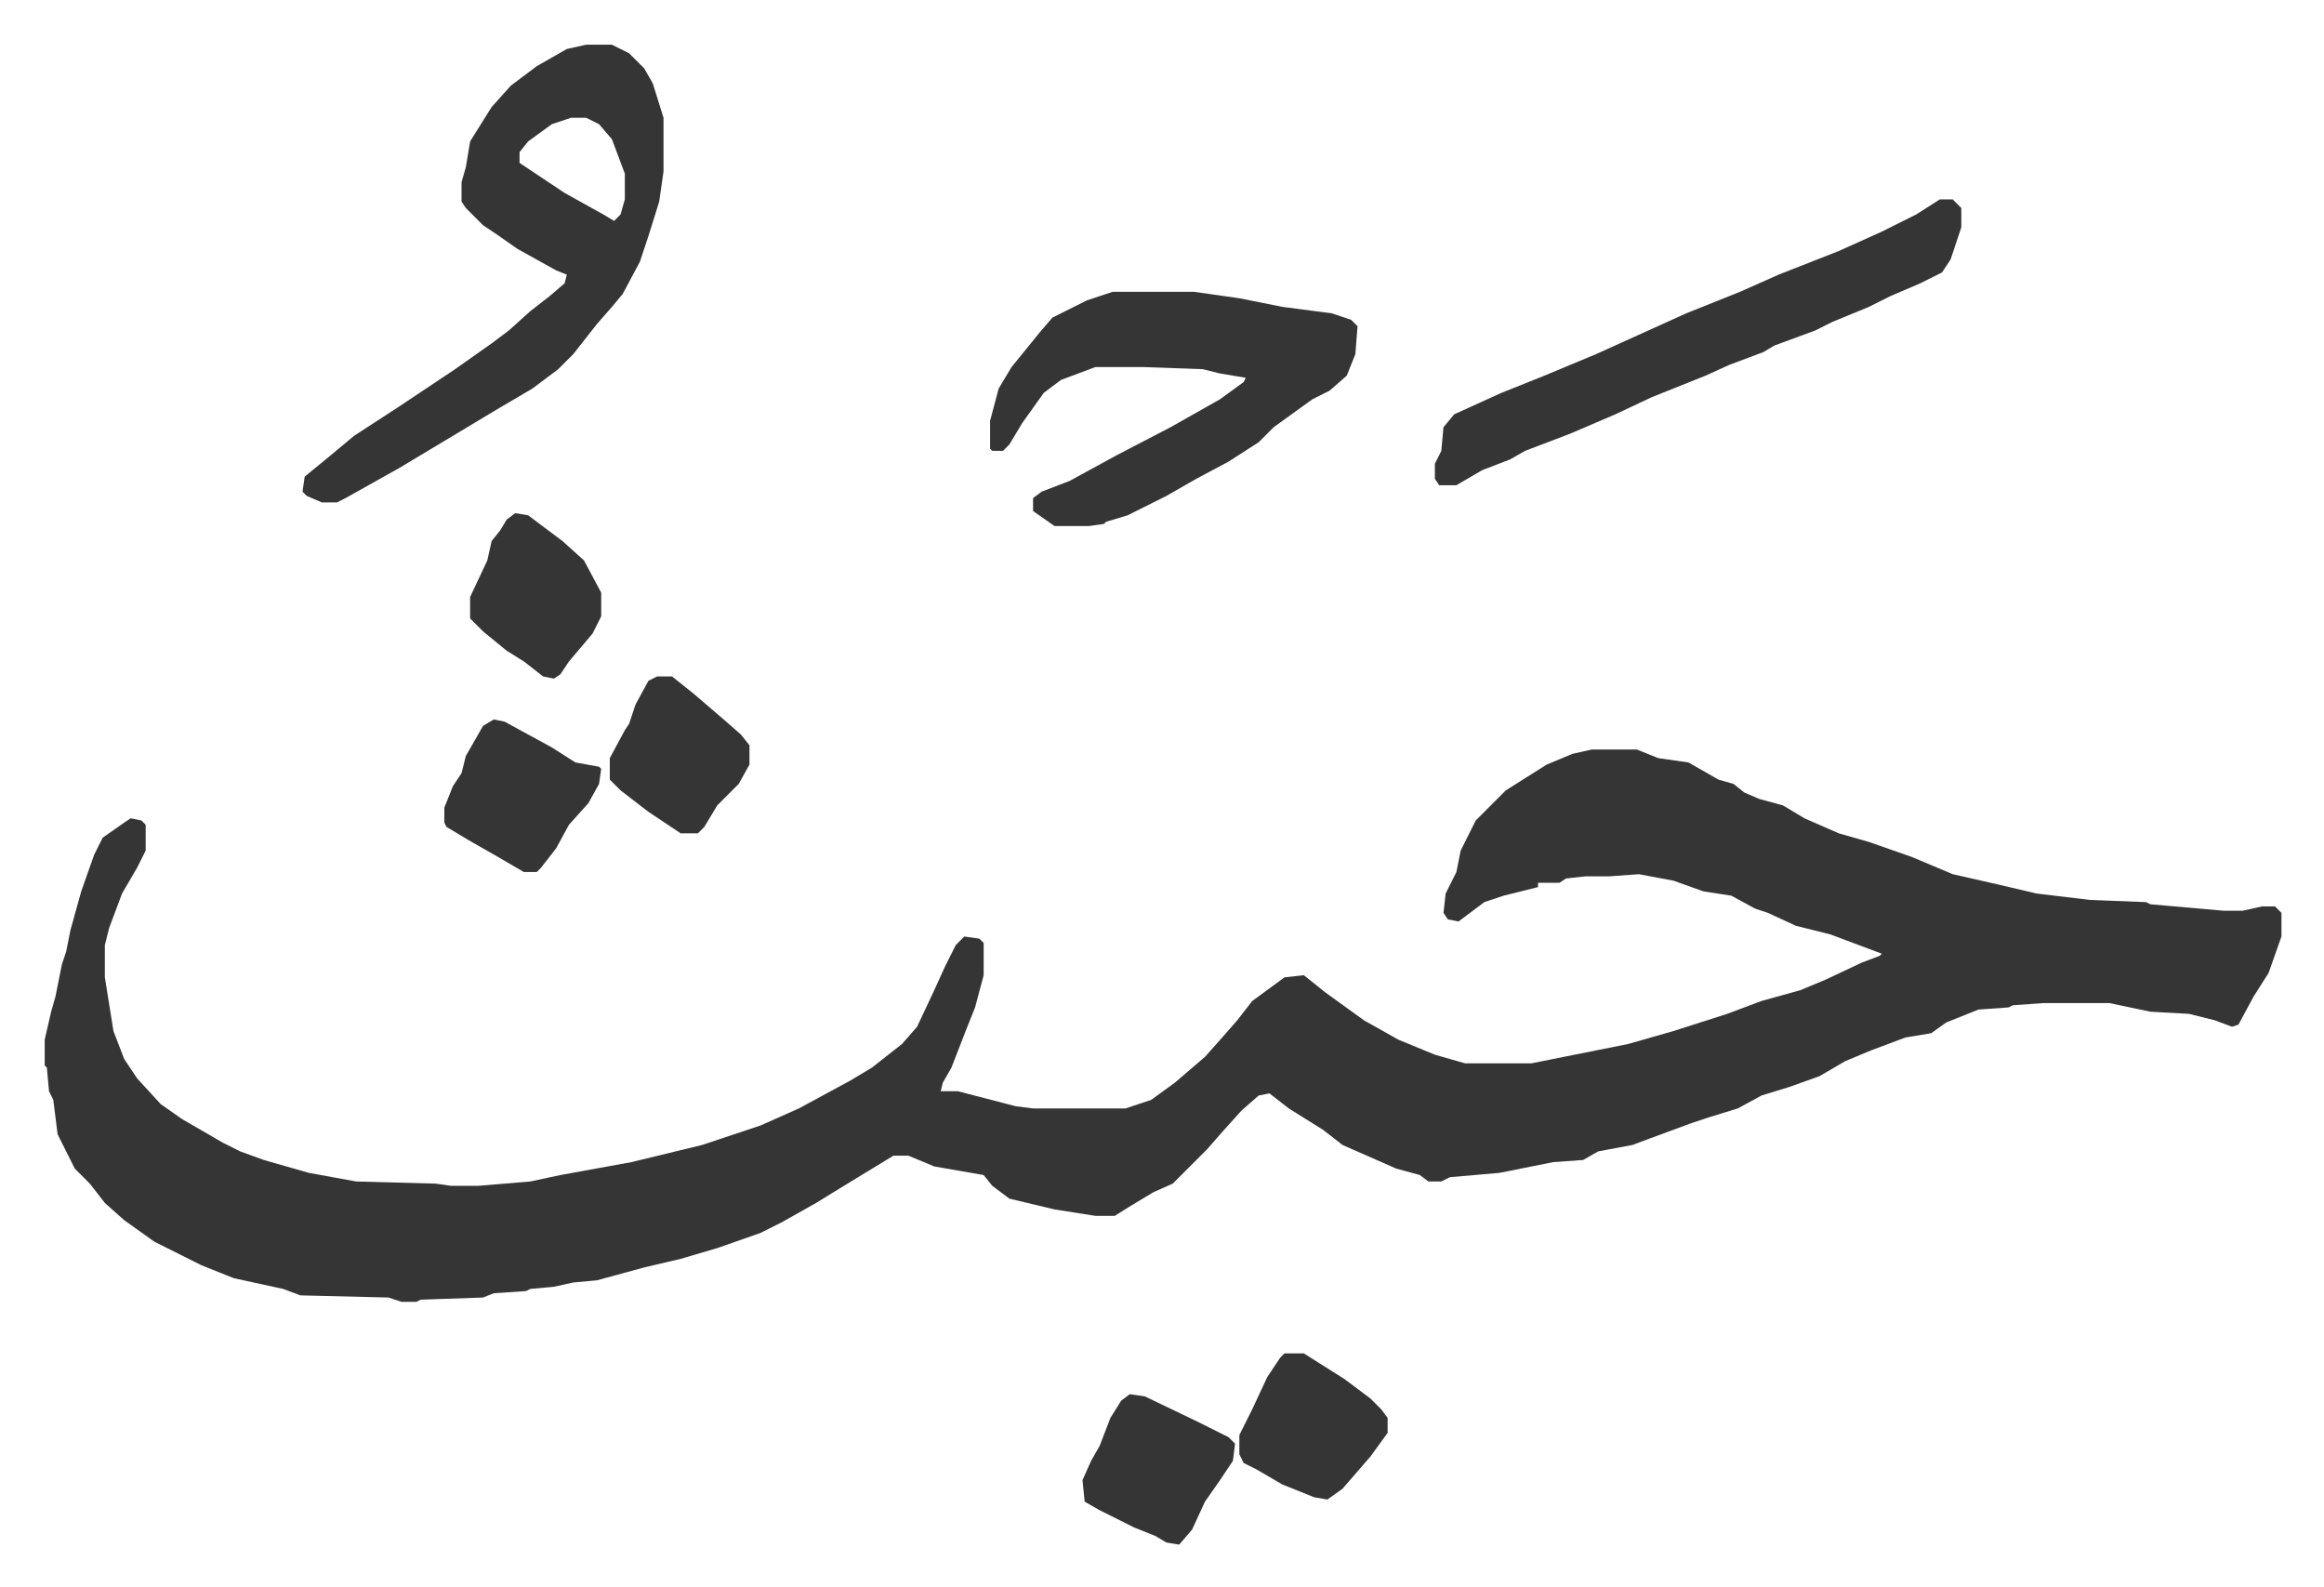
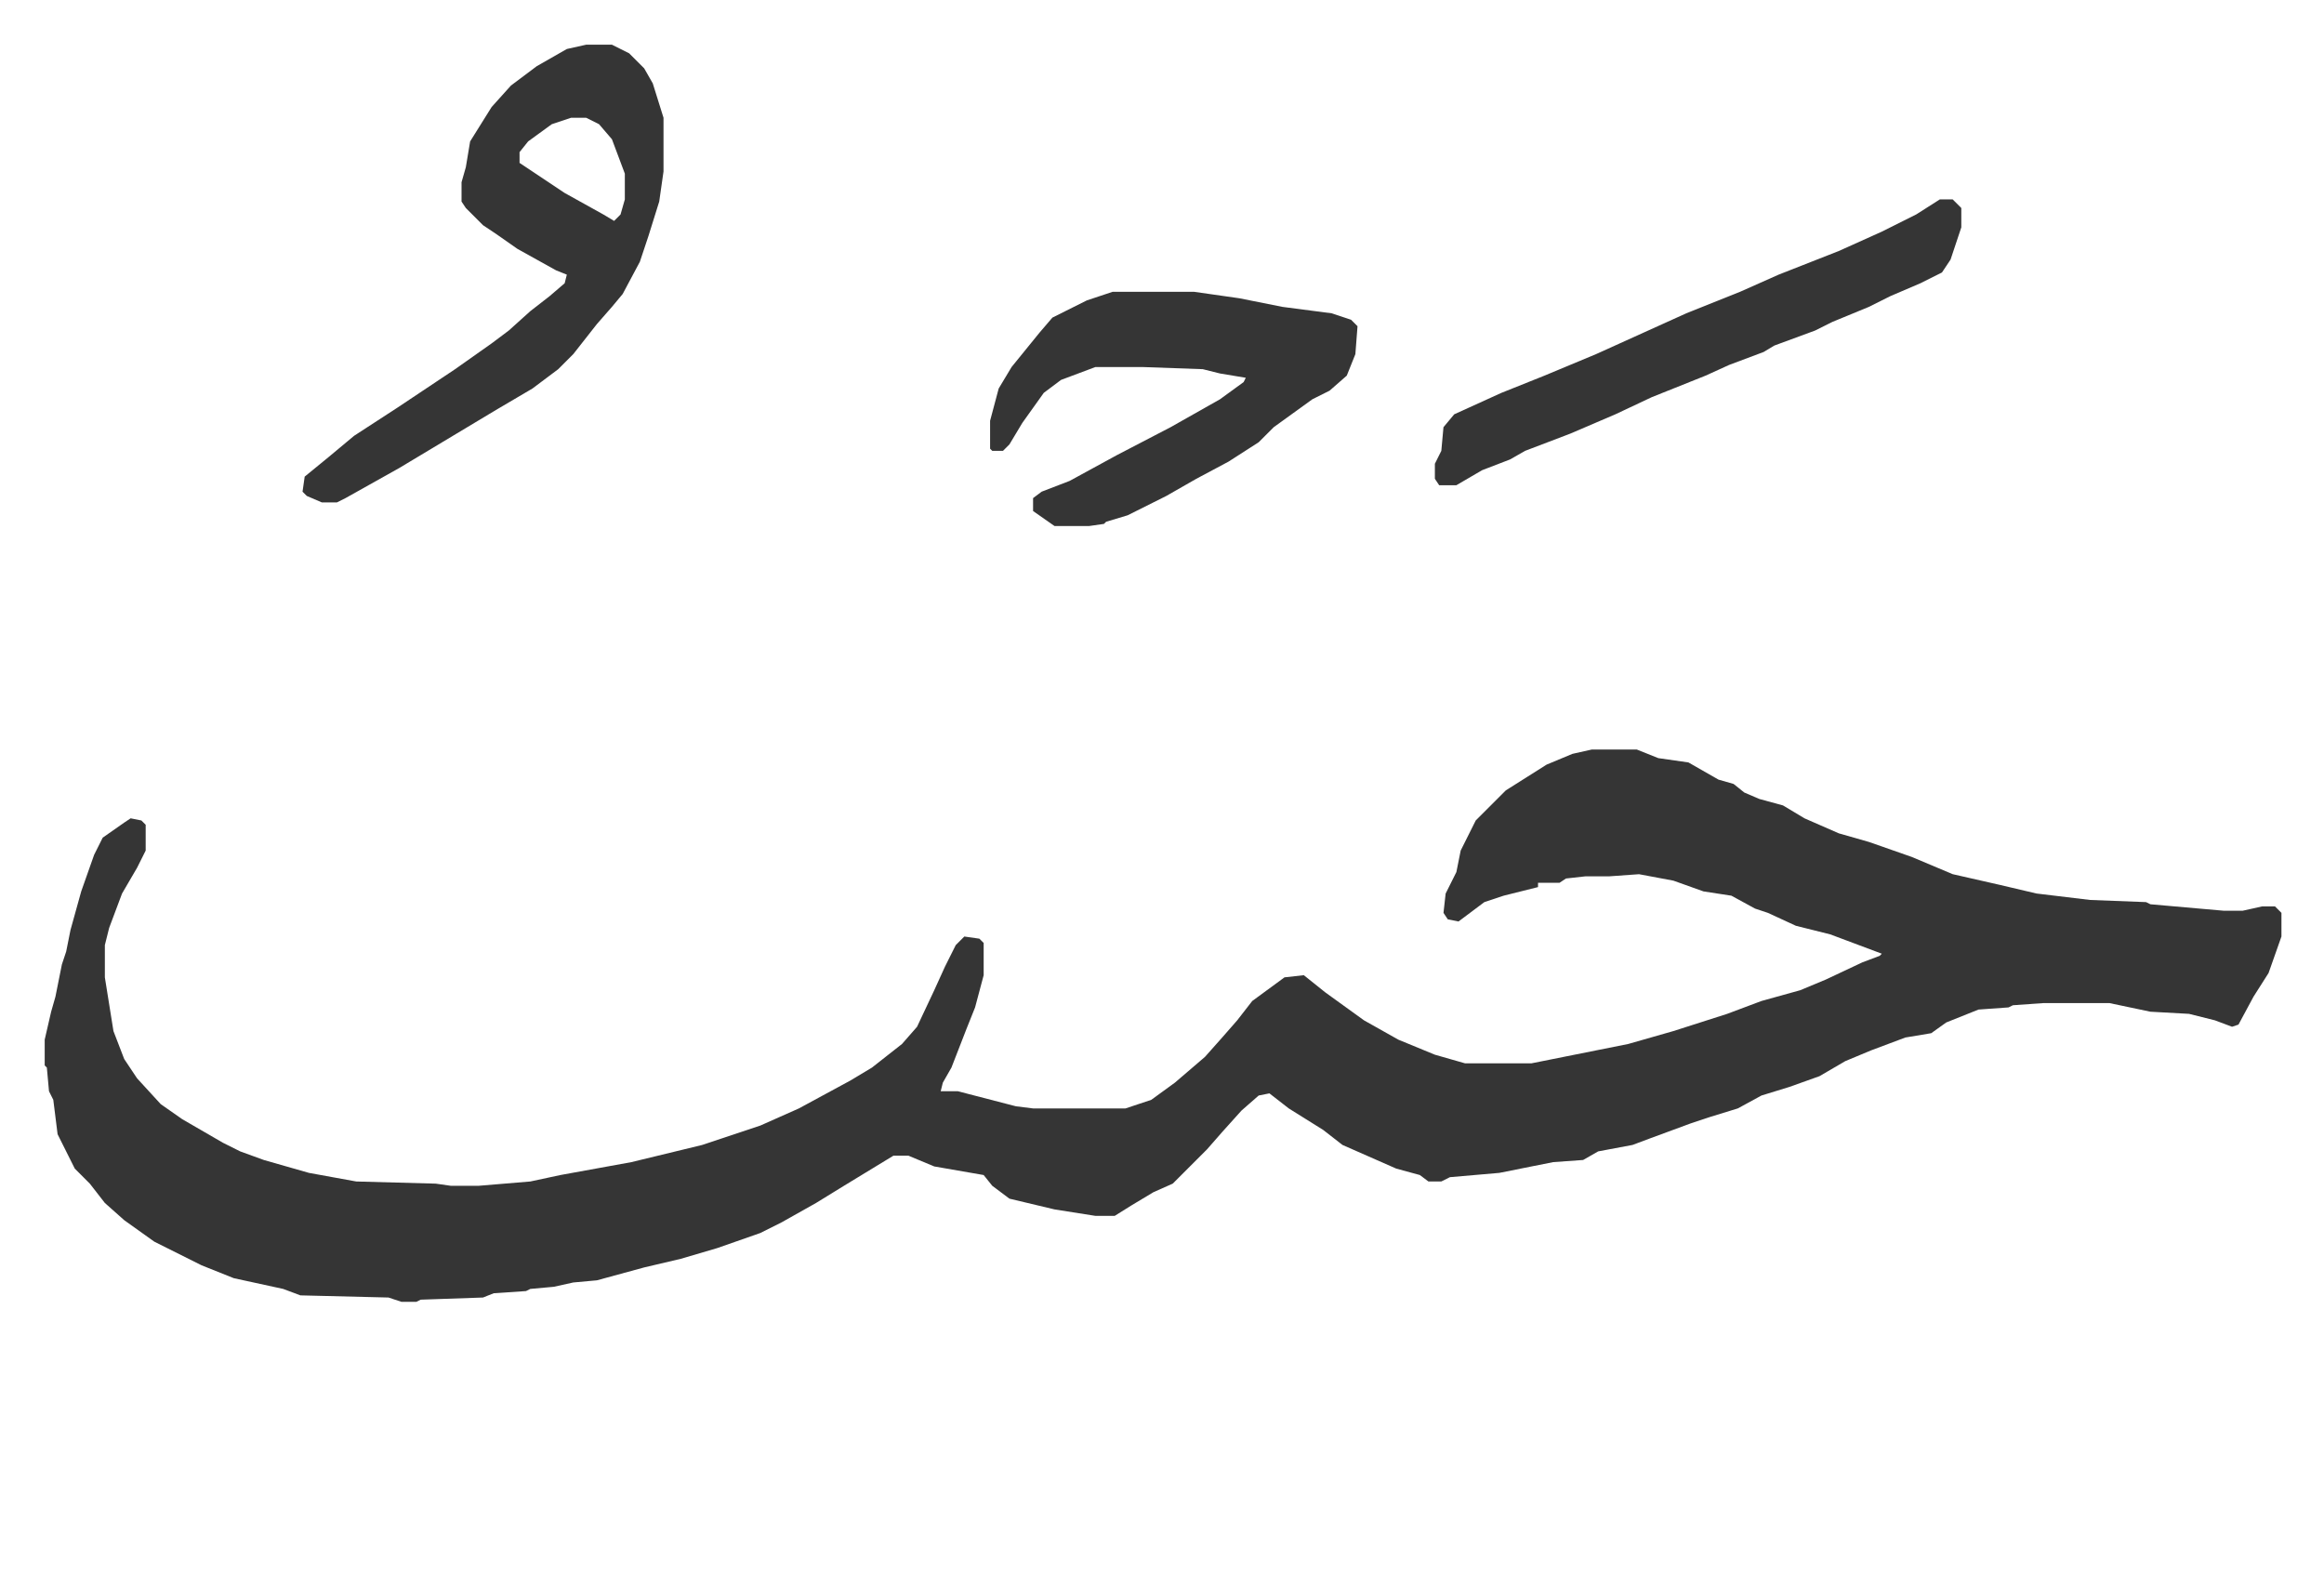
<svg xmlns="http://www.w3.org/2000/svg" role="img" viewBox="-20.80 397.20 1081.60 738.60">
  <path fill="#353535" id="rule_normal" d="M720 746h21l10 4 14 2 14 8 7 2 5 4 7 3 11 3 10 6 16 7 14 4 20 7 19 8 22 5 17 4 25 3 26 1 2 1 34 3h9l9-2h6l3 3v11l-6 17-7 11-7 13-3 1-8-3-12-3-18-1-19-4h-31l-14 1-2 1-14 1-15 6-7 5-12 2-16 6-12 5-12 7-14 5-13 4-11 6-13 4-9 3-19 7-8 3-16 3-7 4-14 1-25 5-23 2-4 2h-6l-4-3-11-3-25-11-9-7-16-10-9-7-5 1-8 7-9 10-7 8-5 5-11 11-9 4-10 6-8 5h-9l-19-3-21-5-8-6-4-5-23-4-12-5h-7l-23 14-13 8-16 9-10 5-20 7-17 5-17 4-22 6-11 1-9 2-11 1-2 1-15 1-5 2-29 1-2 1h-7l-6-2-41-1-8-3-23-5-15-6-22-11-14-10-9-8-7-9-7-7-8-16-2-16-2-4-1-11-1-1v-12l3-13 2-7 3-15 2-6 2-10 5-18 6-17 4-8 10-7 3-2 5 1 2 2v12l-4 8-7 12-6 16-2 8v15l4 25 5 13 6 9 11 12 10 7 19 11 8 4 11 4 21 6 22 4 37 1 7 1h13l24-2 14-3 33-6 33-8 27-9 18-8 24-13 10-6 14-11 7-8 8-17 5-11 5-10 4-4 7 1 2 2v15l-4 15-4 10-7 18-4 7-1 4h8l27 7 8 1h43l12-4 11-8 14-12 8-9 7-8 7-9 15-11 9-1 10 8 18 13 16 9 17 7 14 4h31l45-9 21-6 25-8 16-6 18-5 12-5 17-8 8-3 1-1-16-6-8-3-16-4-13-6-6-2-11-6-13-2-14-5-16-3-14 1h-11l-9 1-3 2h-10v2l-16 4-9 3-12 9-5-1-2-3 1-9 5-10 2-10 7-14 14-14 19-12 12-5zM252 418h12l8 4 7 7 4 7 5 16v25l-2 14-5 16-4 12-8 15-5 6-7 8-11 14-7 7-12 9-17 10-25 15-20 12-25 14-4 2h-7l-7-3-2-2 1-7 11-9 12-10 20-13 12-8 15-10 17-12 8-6 10-9 9-7 7-6 1-4-5-2-18-10-10-7-6-4-8-8-2-3v-9l2-7 2-12 10-16 9-10 12-9 14-8zm-7 34l-9 3-11 8-4 5v5l21 14 18 10 5 3 3-3 2-7v-12l-6-16-6-7-6-3zm252 81h38l21 3 20 4 23 3 9 3 3 3-1 13-4 10-8 7-8 4-18 13-7 7-14 9-15 8-14 8-10 5-8 4-10 3-1 1-7 1h-16l-10-7v-6l4-3 13-5 22-12 25-13 23-13 11-8 1-2-12-2-8-2-28-1h-22l-16 6-8 6-10 14-6 10-3 3h-5l-1-1v-13l4-15 6-10 13-16 6-7 16-8zm385-43h6l4 4v9l-5 15-4 6-10 5-14 6-10 5-17 7-8 4-19 7-5 3-16 6-11 5-25 10-17 8-21 9-21 8-7 4-13 5-12 7h-8l-2-3v-7l3-6 1-11 5-6 22-10 20-8 24-10 42-19 25-10 18-8 28-11 20-9 16-8z" />
-   <path fill="#353535" id="rule_normal" d="M209 732l5 1 22 12 11 7 11 2 1 1-1 7-5 9-9 10-6 11-7 9-2 2h-6l-12-7-14-8-10-6-1-2v-7l4-10 4-6 2-8 8-14zm296 314l7 1 25 12 14 7 3 3-1 8-6 9-7 10-6 13-6 7-6-1-5-3-10-4-16-8-7-4-1-10 4-9 4-7 5-13 5-8zm72-19h9l19 12 12 9 5 5 3 4v7l-8 11-13 15-7 5-6-1-15-6-12-7-6-3-2-4v-9l6-12 7-15 6-9zM285 712h7l10 8 14 12 8 7 4 5v9l-5 9-10 10-6 10-3 3h-8l-15-10-13-10-5-5v-10l7-13 2-3 3-9 6-11zm-66-76l6 1 16 12 10 9 8 15v11l-4 8-11 13-4 6-3 2-5-1-9-7-8-5-11-9-6-6v-10l8-17 2-9 4-5 3-5z" />
</svg>